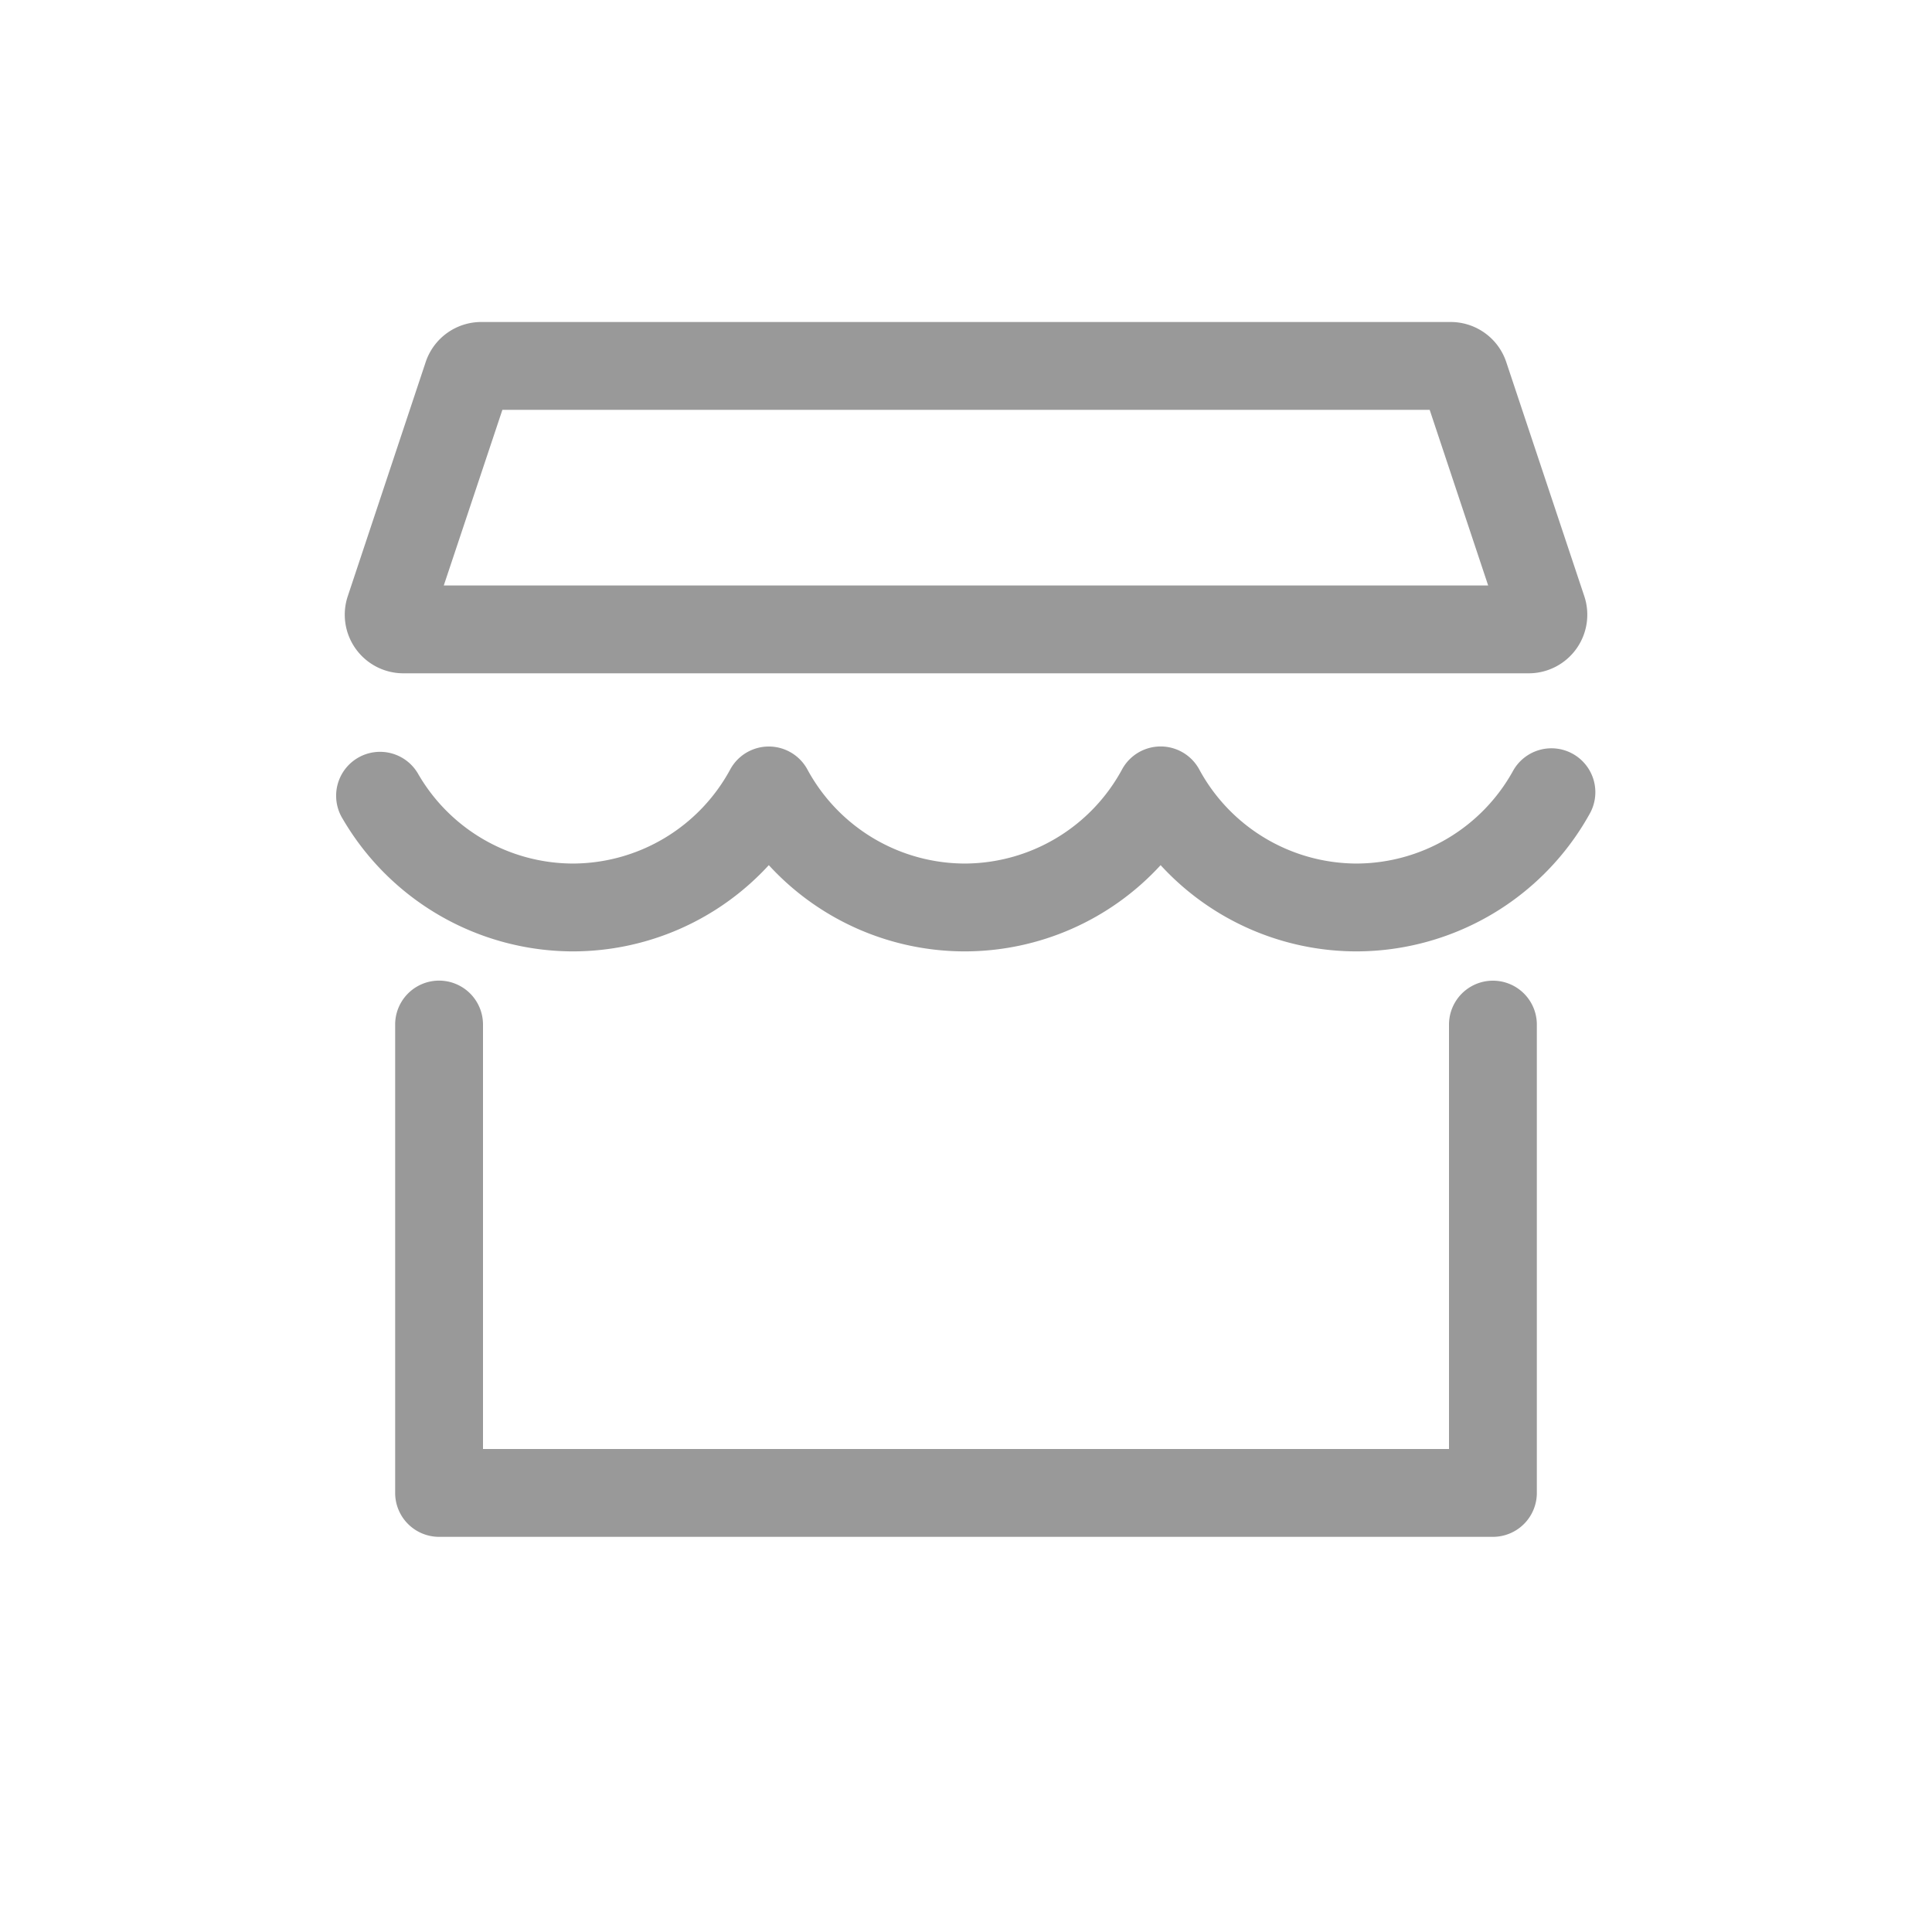
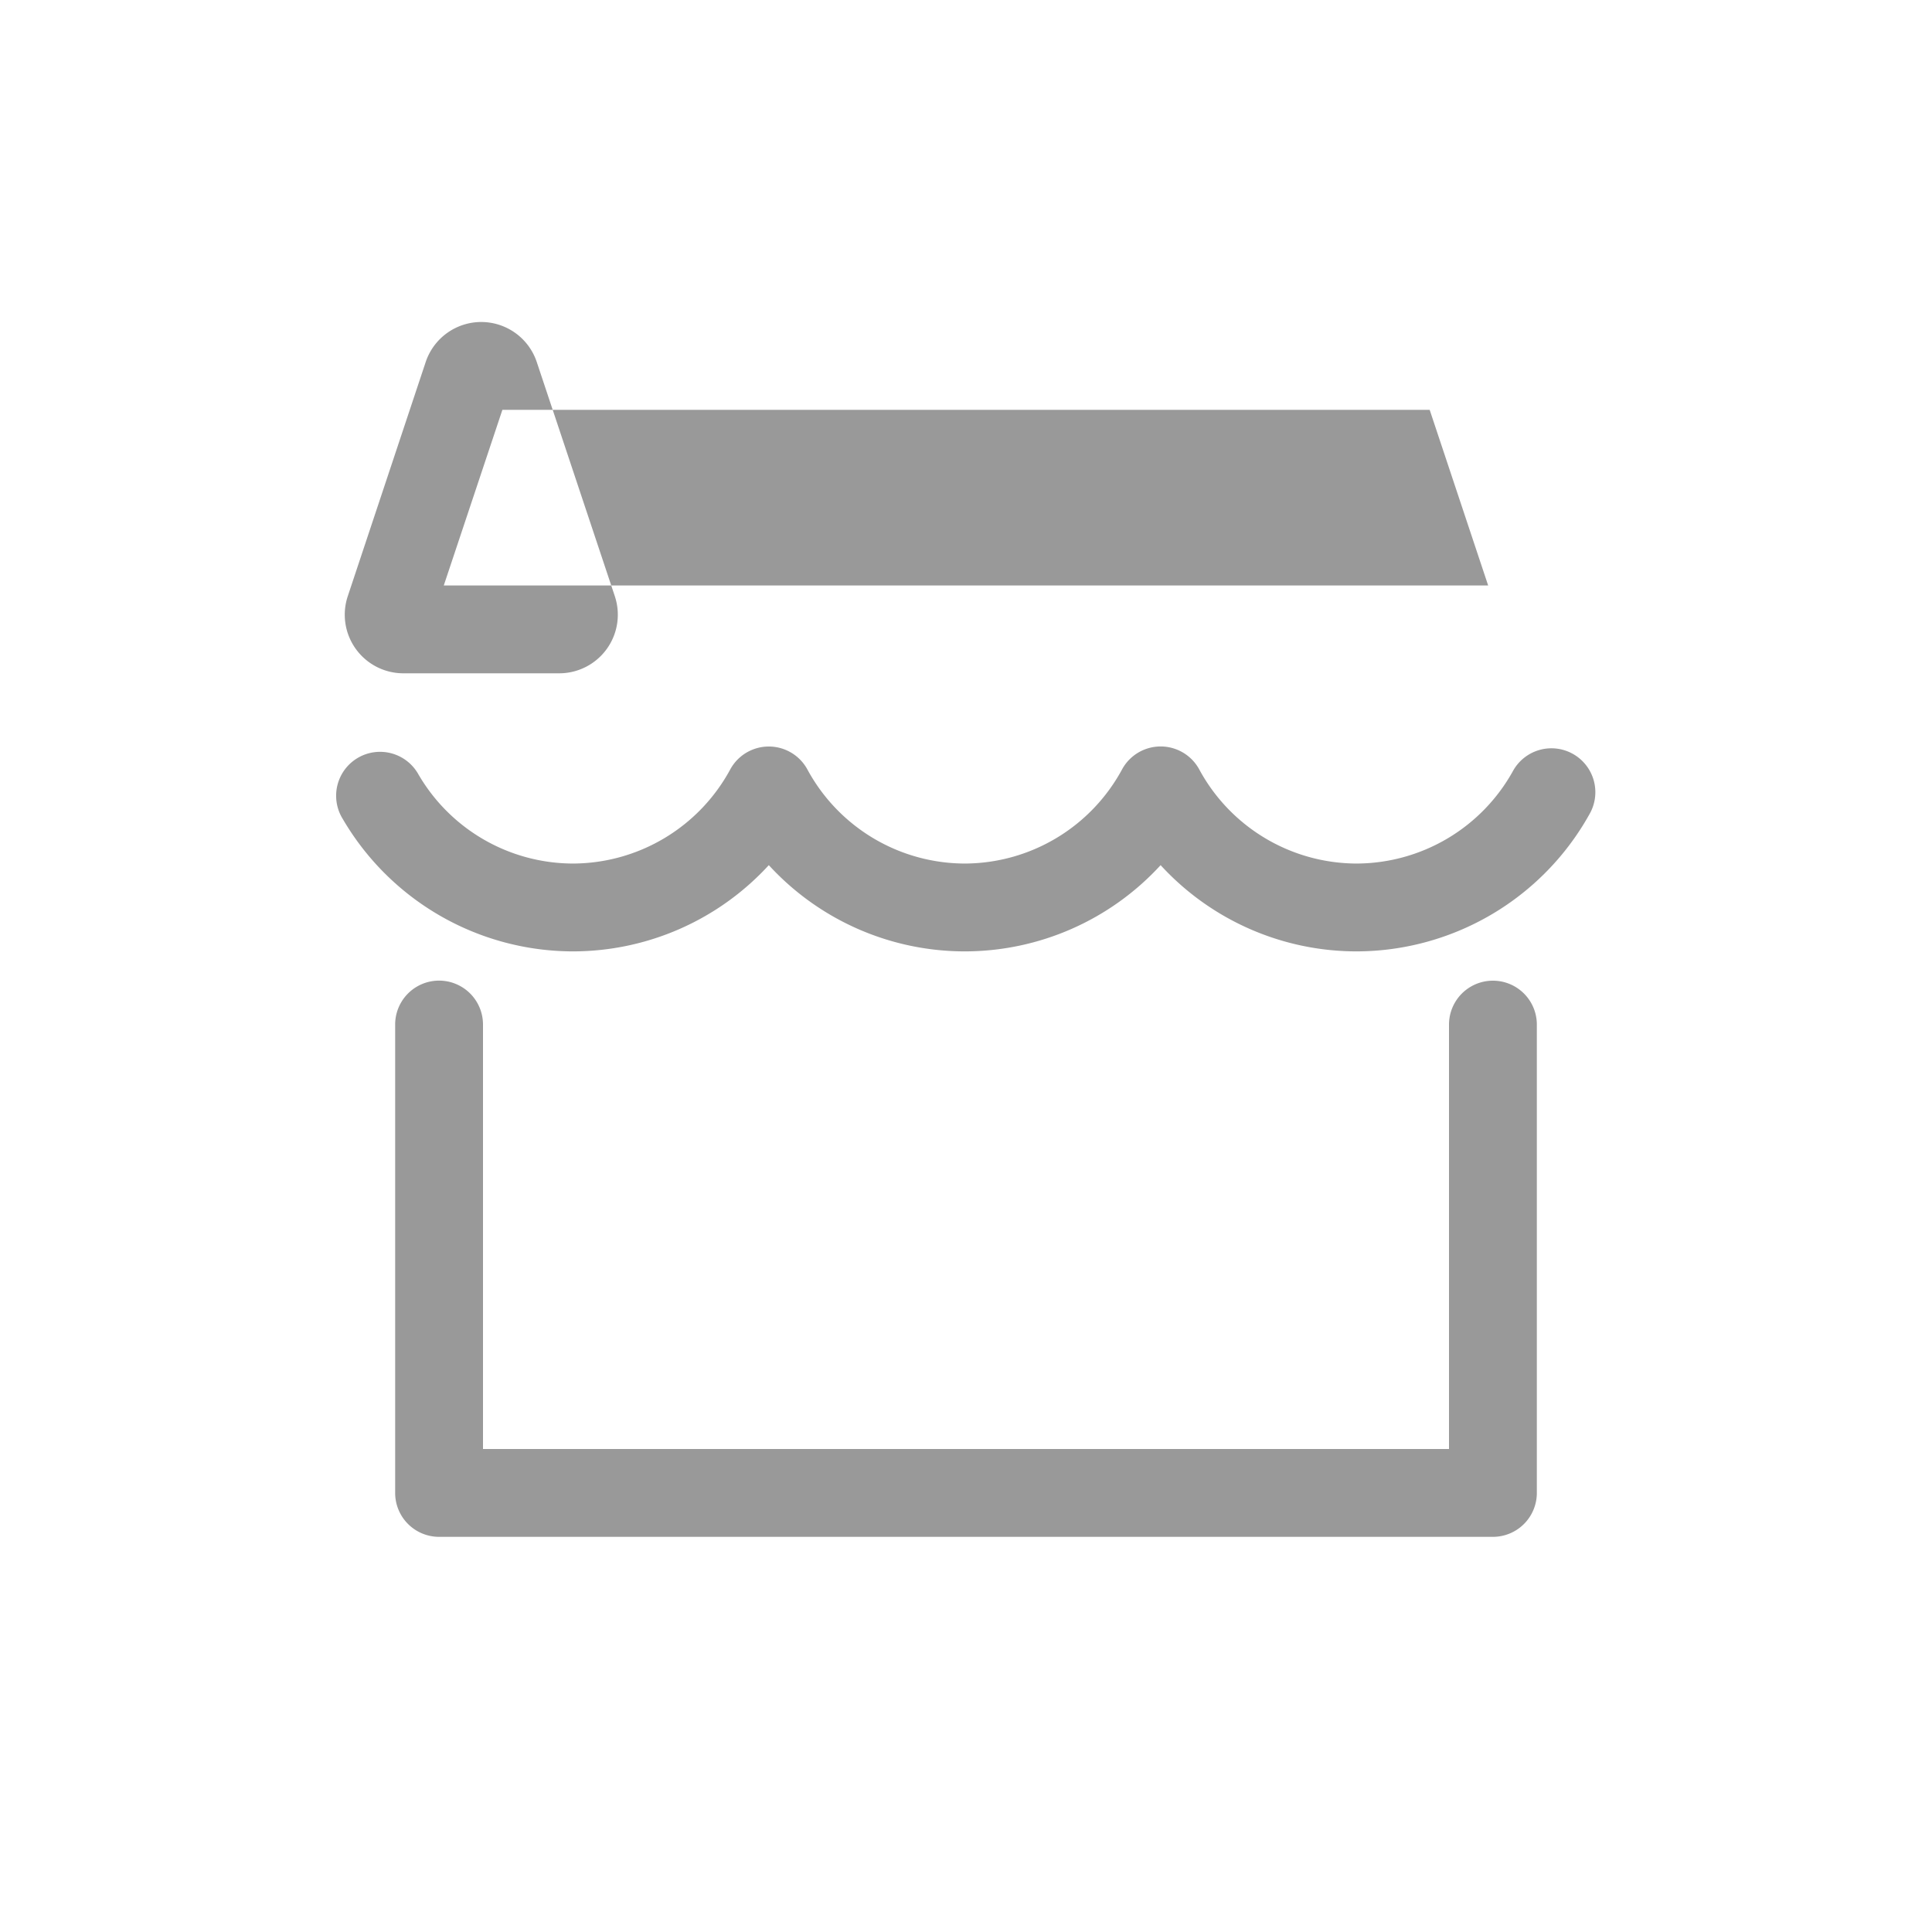
<svg xmlns="http://www.w3.org/2000/svg" t="1765608966409" class="icon" viewBox="0 0 1024 1024" version="1.1" p-id="6589" width="200" height="200">
-   <path d="M255.078 170.667h513.843a31.061 31.061 0 0 1 29.423 21.231l41.37 124.109a31.061 31.061 0 0 1-29.423 40.858H213.675A31.061 31.061 0 0 1 184.32 316.006L225.621 191.898A31.061 31.061 0 0 1 255.078 170.667z m11.196 46.558l-31.061 93.082h553.54L757.76 217.225H266.274zM768 768v-224.939a23.279 23.279 0 1 1 46.558 0v248.218a23.279 23.279 0 0 1-23.279 23.279H232.721a23.279 23.279 0 0 1-23.279-23.279v-248.252a23.279 23.279 0 1 1 46.558 0V768h512z m-256.683-263.748a140.971 140.971 0 0 1-103.834-45.705 140.971 140.971 0 0 1-103.834 45.705 141.517 141.517 0 0 1-121.993-70.212 23.279 23.279 0 1 1 40.107-23.62 94.993 94.993 0 0 0 81.886 47.275 95.095 95.095 0 0 0 83.422-49.937 23.279 23.279 0 0 1 40.823 0 95.095 95.095 0 0 0 83.422 49.937 95.095 95.095 0 0 0 83.422-49.937 23.279 23.279 0 0 1 40.858 0 95.095 95.095 0 0 0 83.422 49.937 95.061 95.061 0 0 0 82.944-49.152 23.279 23.279 0 1 1 40.653 22.699 141.619 141.619 0 0 1-123.597 73.011 140.971 140.971 0 0 1-103.868-45.705 140.971 140.971 0 0 1-103.834 45.705z" fill="#999999" p-id="6590" />
+   <path d="M255.078 170.667a31.061 31.061 0 0 1 29.423 21.231l41.37 124.109a31.061 31.061 0 0 1-29.423 40.858H213.675A31.061 31.061 0 0 1 184.32 316.006L225.621 191.898A31.061 31.061 0 0 1 255.078 170.667z m11.196 46.558l-31.061 93.082h553.54L757.76 217.225H266.274zM768 768v-224.939a23.279 23.279 0 1 1 46.558 0v248.218a23.279 23.279 0 0 1-23.279 23.279H232.721a23.279 23.279 0 0 1-23.279-23.279v-248.252a23.279 23.279 0 1 1 46.558 0V768h512z m-256.683-263.748a140.971 140.971 0 0 1-103.834-45.705 140.971 140.971 0 0 1-103.834 45.705 141.517 141.517 0 0 1-121.993-70.212 23.279 23.279 0 1 1 40.107-23.62 94.993 94.993 0 0 0 81.886 47.275 95.095 95.095 0 0 0 83.422-49.937 23.279 23.279 0 0 1 40.823 0 95.095 95.095 0 0 0 83.422 49.937 95.095 95.095 0 0 0 83.422-49.937 23.279 23.279 0 0 1 40.858 0 95.095 95.095 0 0 0 83.422 49.937 95.061 95.061 0 0 0 82.944-49.152 23.279 23.279 0 1 1 40.653 22.699 141.619 141.619 0 0 1-123.597 73.011 140.971 140.971 0 0 1-103.868-45.705 140.971 140.971 0 0 1-103.834 45.705z" fill="#999999" p-id="6590" />
</svg>